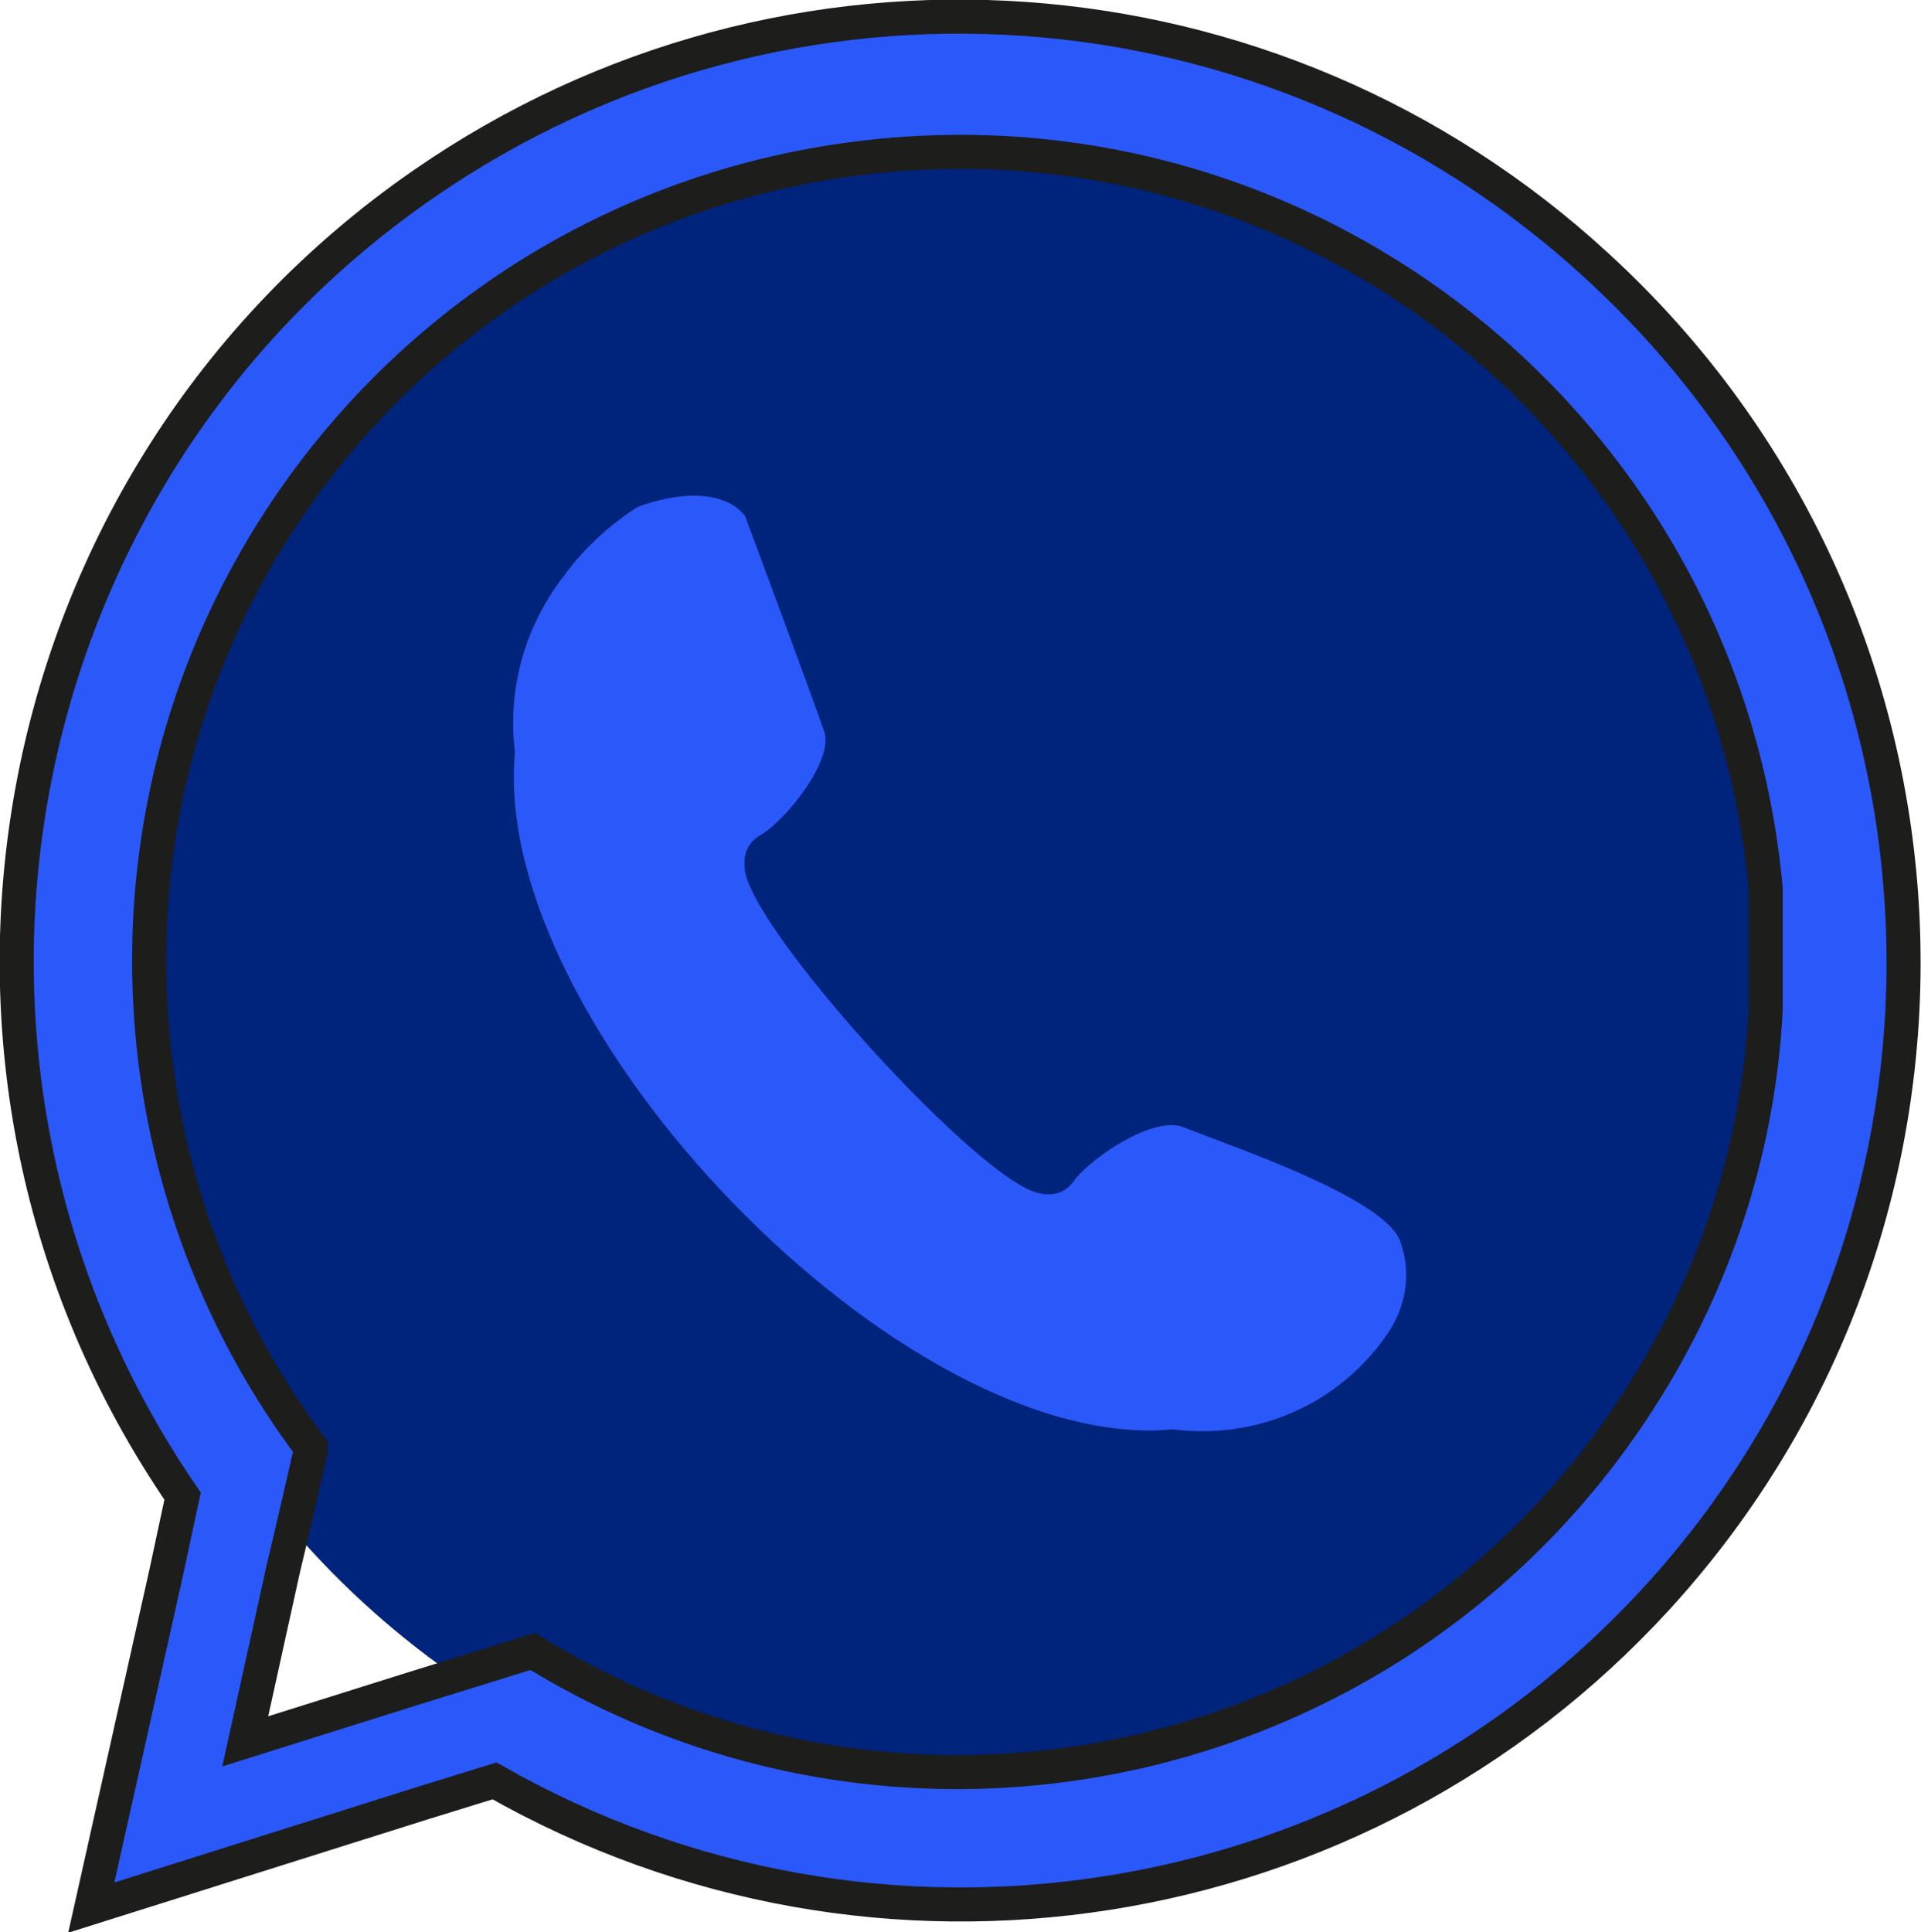
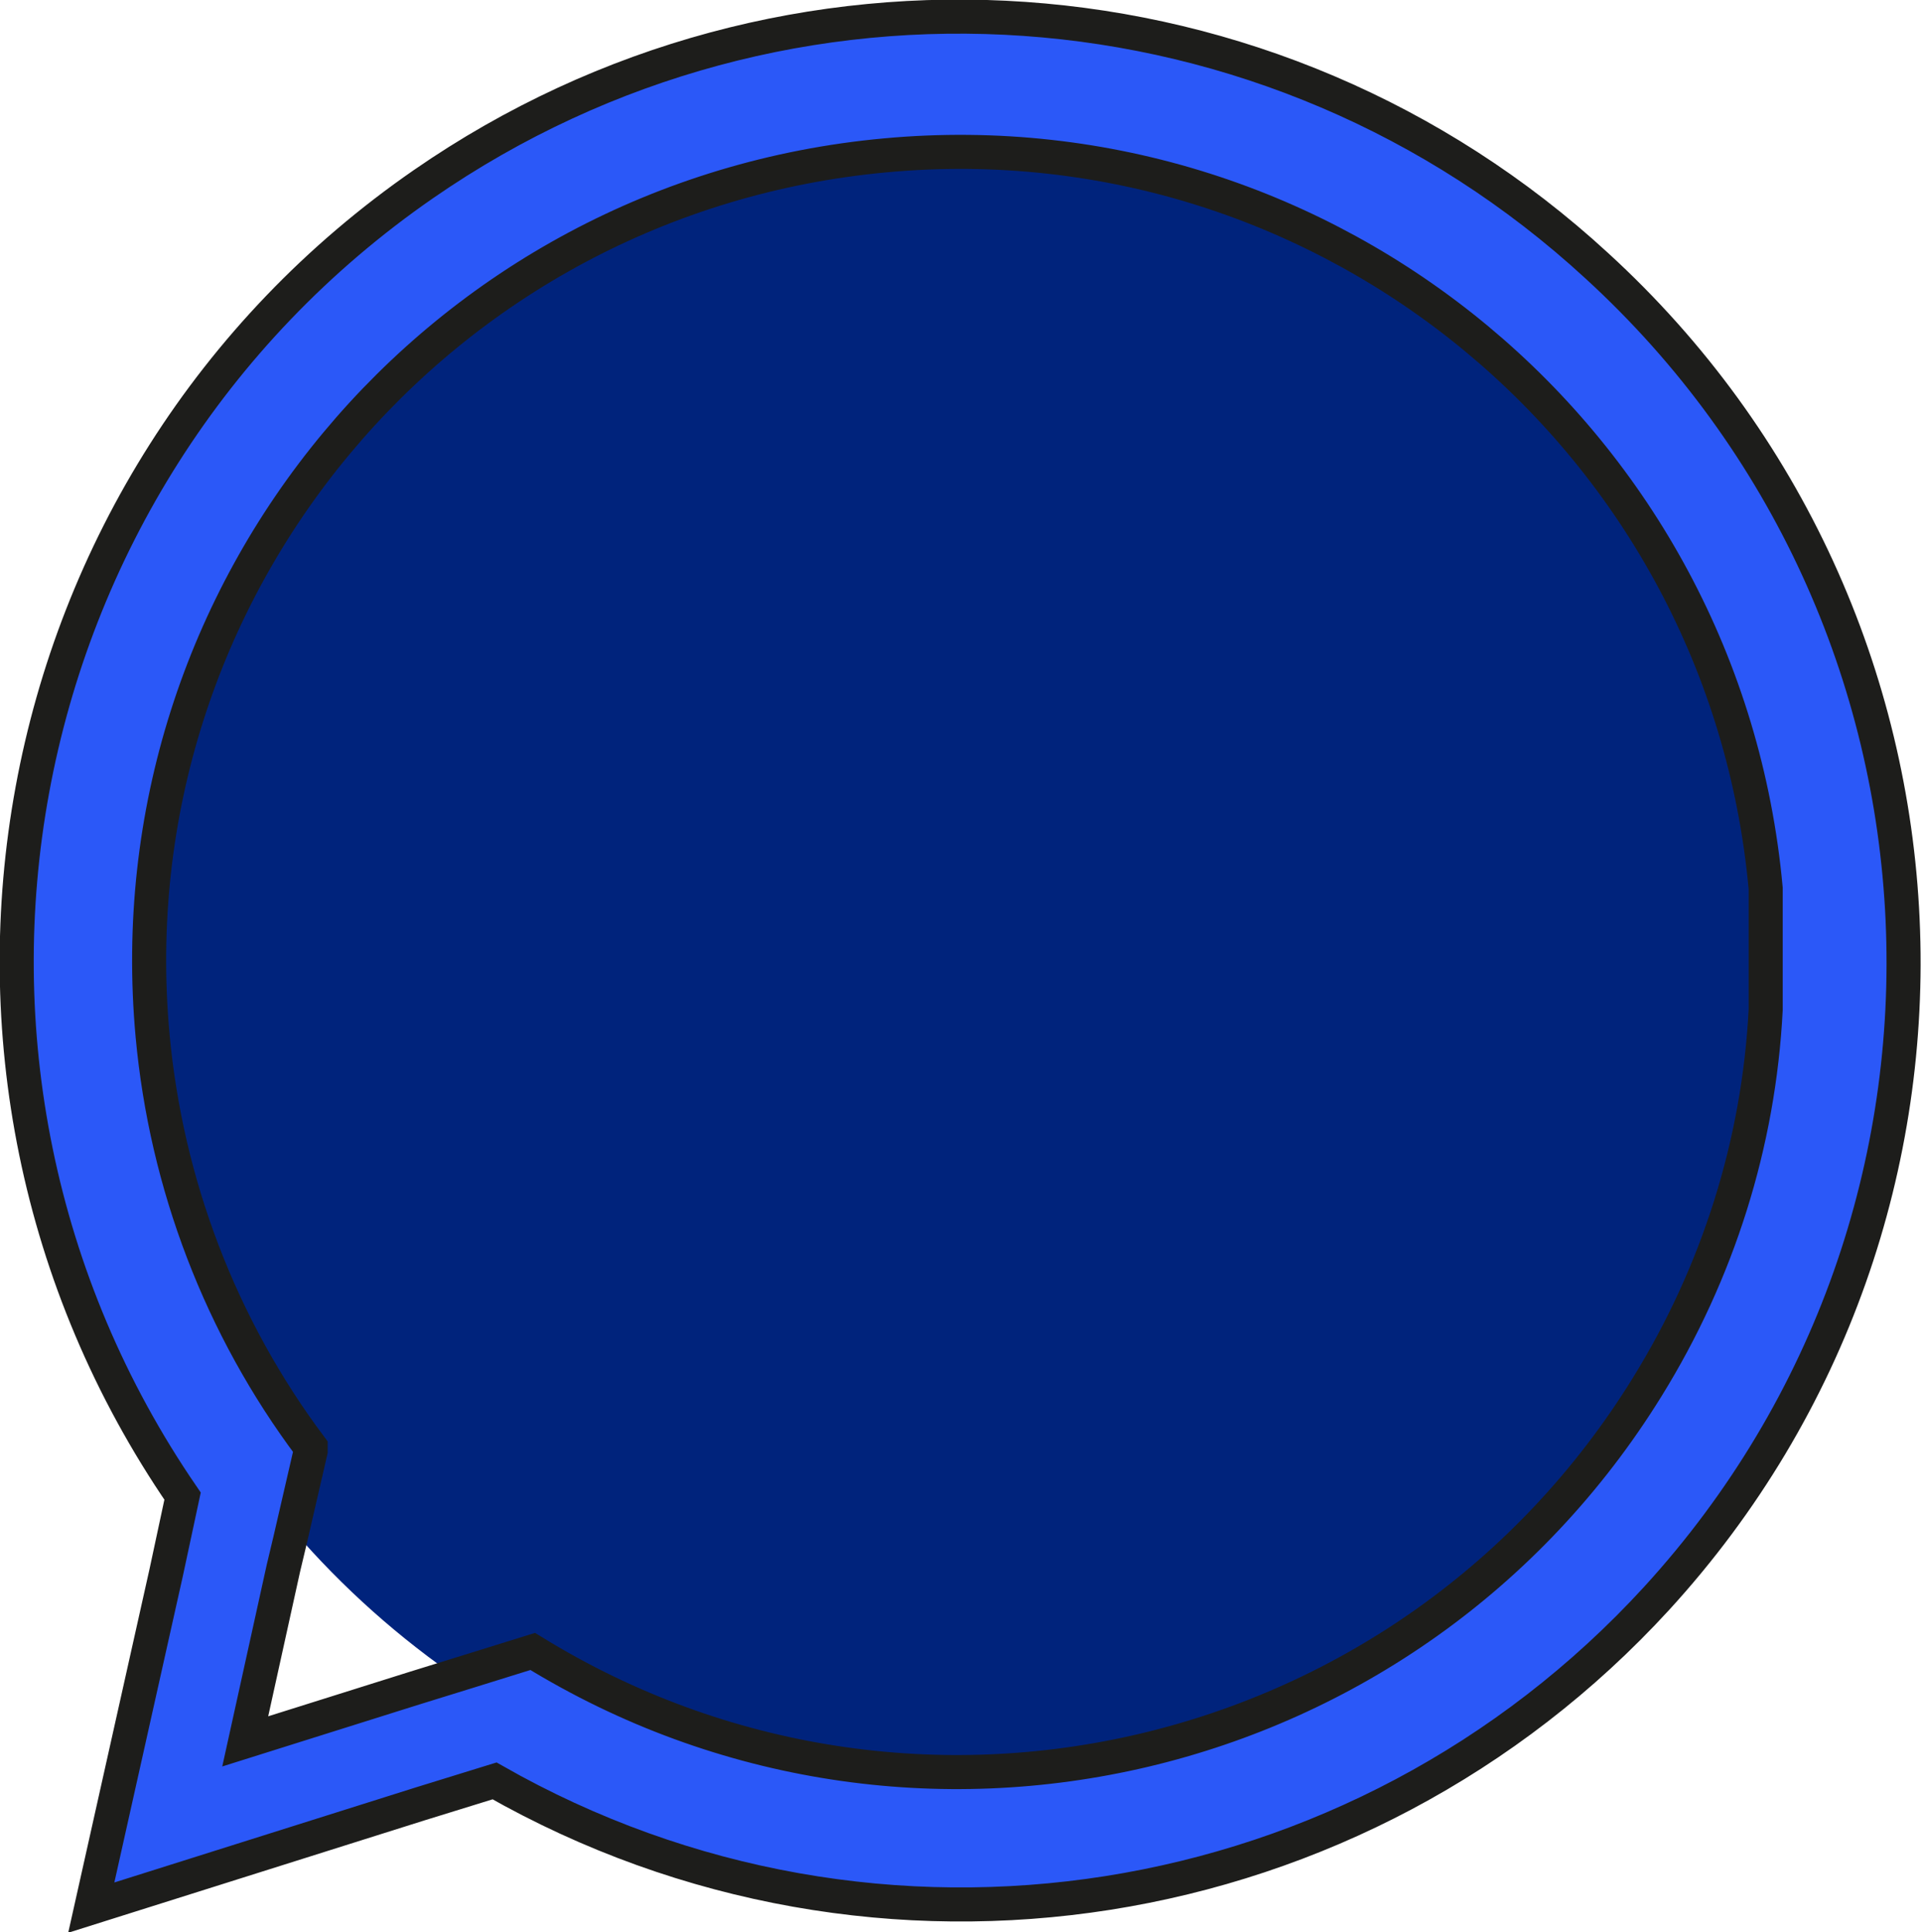
<svg xmlns="http://www.w3.org/2000/svg" id="Layer_2" data-name="Layer 2" viewBox="0 0 14.1 14.18">
  <g id="Layer_1-2" data-name="Layer 1">
    <g id="Group_1721" data-name="Group 1721">
      <ellipse id="Ellipse_4058" data-name="Ellipse 4058" cx="7.05" cy="7.18" rx="6.41" ry="6.28" style="fill: #00237c;" />
      <g id="Group_1720" data-name="Group 1720">
        <path id="Path_4514" data-name="Path 4514" d="M11.72,1.95c2.82,2.58,3.02,6.96,.44,9.78-2.18,2.38-5.72,2.94-8.53,1.34l-.55,.17-2.41,.76,.55-2.46,.12-.56C-.82,7.83-.03,3.52,3.11,1.35,5.77-.49,9.34-.24,11.72,1.95h0Zm1.24,5.45s0-.03,0-.04c0-.02,0-.04,0-.05,0-.03,0-.06,0-.09v-.15h0v-.15s0-.06,0-.08c0-.02,0-.04,0-.06,0-.03,0-.07,0-.1,0-.01,0-.02,0-.04,0-.04,0-.08,0-.12h0c-.3-3.28-3.2-5.68-6.46-5.38C3.22,1.44,.82,4.33,1.12,7.6c.1,1.09,.5,2.14,1.16,3.02v.03s-.15,.65-.15,.65l-.05,.21-.28,1.27,1.24-.39,.42-.13,.45-.14c2.79,1.72,6.45,.86,8.18-1.94,.52-.84,.82-1.79,.87-2.77h0Z" style="fill: #2b58f8; fill-rule: evenodd; stroke: #1d1d1b; stroke-miterlimit: 2.61; stroke-width: .25px;" />
-         <path id="Path_4515" data-name="Path 4515" d="M4.16,4.2c-.3,.37-.44,.85-.38,1.32-.19,2.01,2.85,5.16,4.83,4.97,.62,.08,1.23-.19,1.58-.71,.14-.21,.17-.46,.08-.69-.16-.32-1.24-.68-1.59-.82-.21-.08-.67,.22-.8,.4s-.35,.05-.35,.05c-.5-.25-1.84-1.72-2.04-2.25,0,0-.1-.23,.09-.34s.54-.55,.47-.76-.58-1.58-.58-1.58c0,0-.17-.29-.79-.07-.2,.13-.38,.29-.53,.49Z" style="fill: #2b58f8; fill-rule: evenodd;" />
      </g>
    </g>
  </g>
</svg>